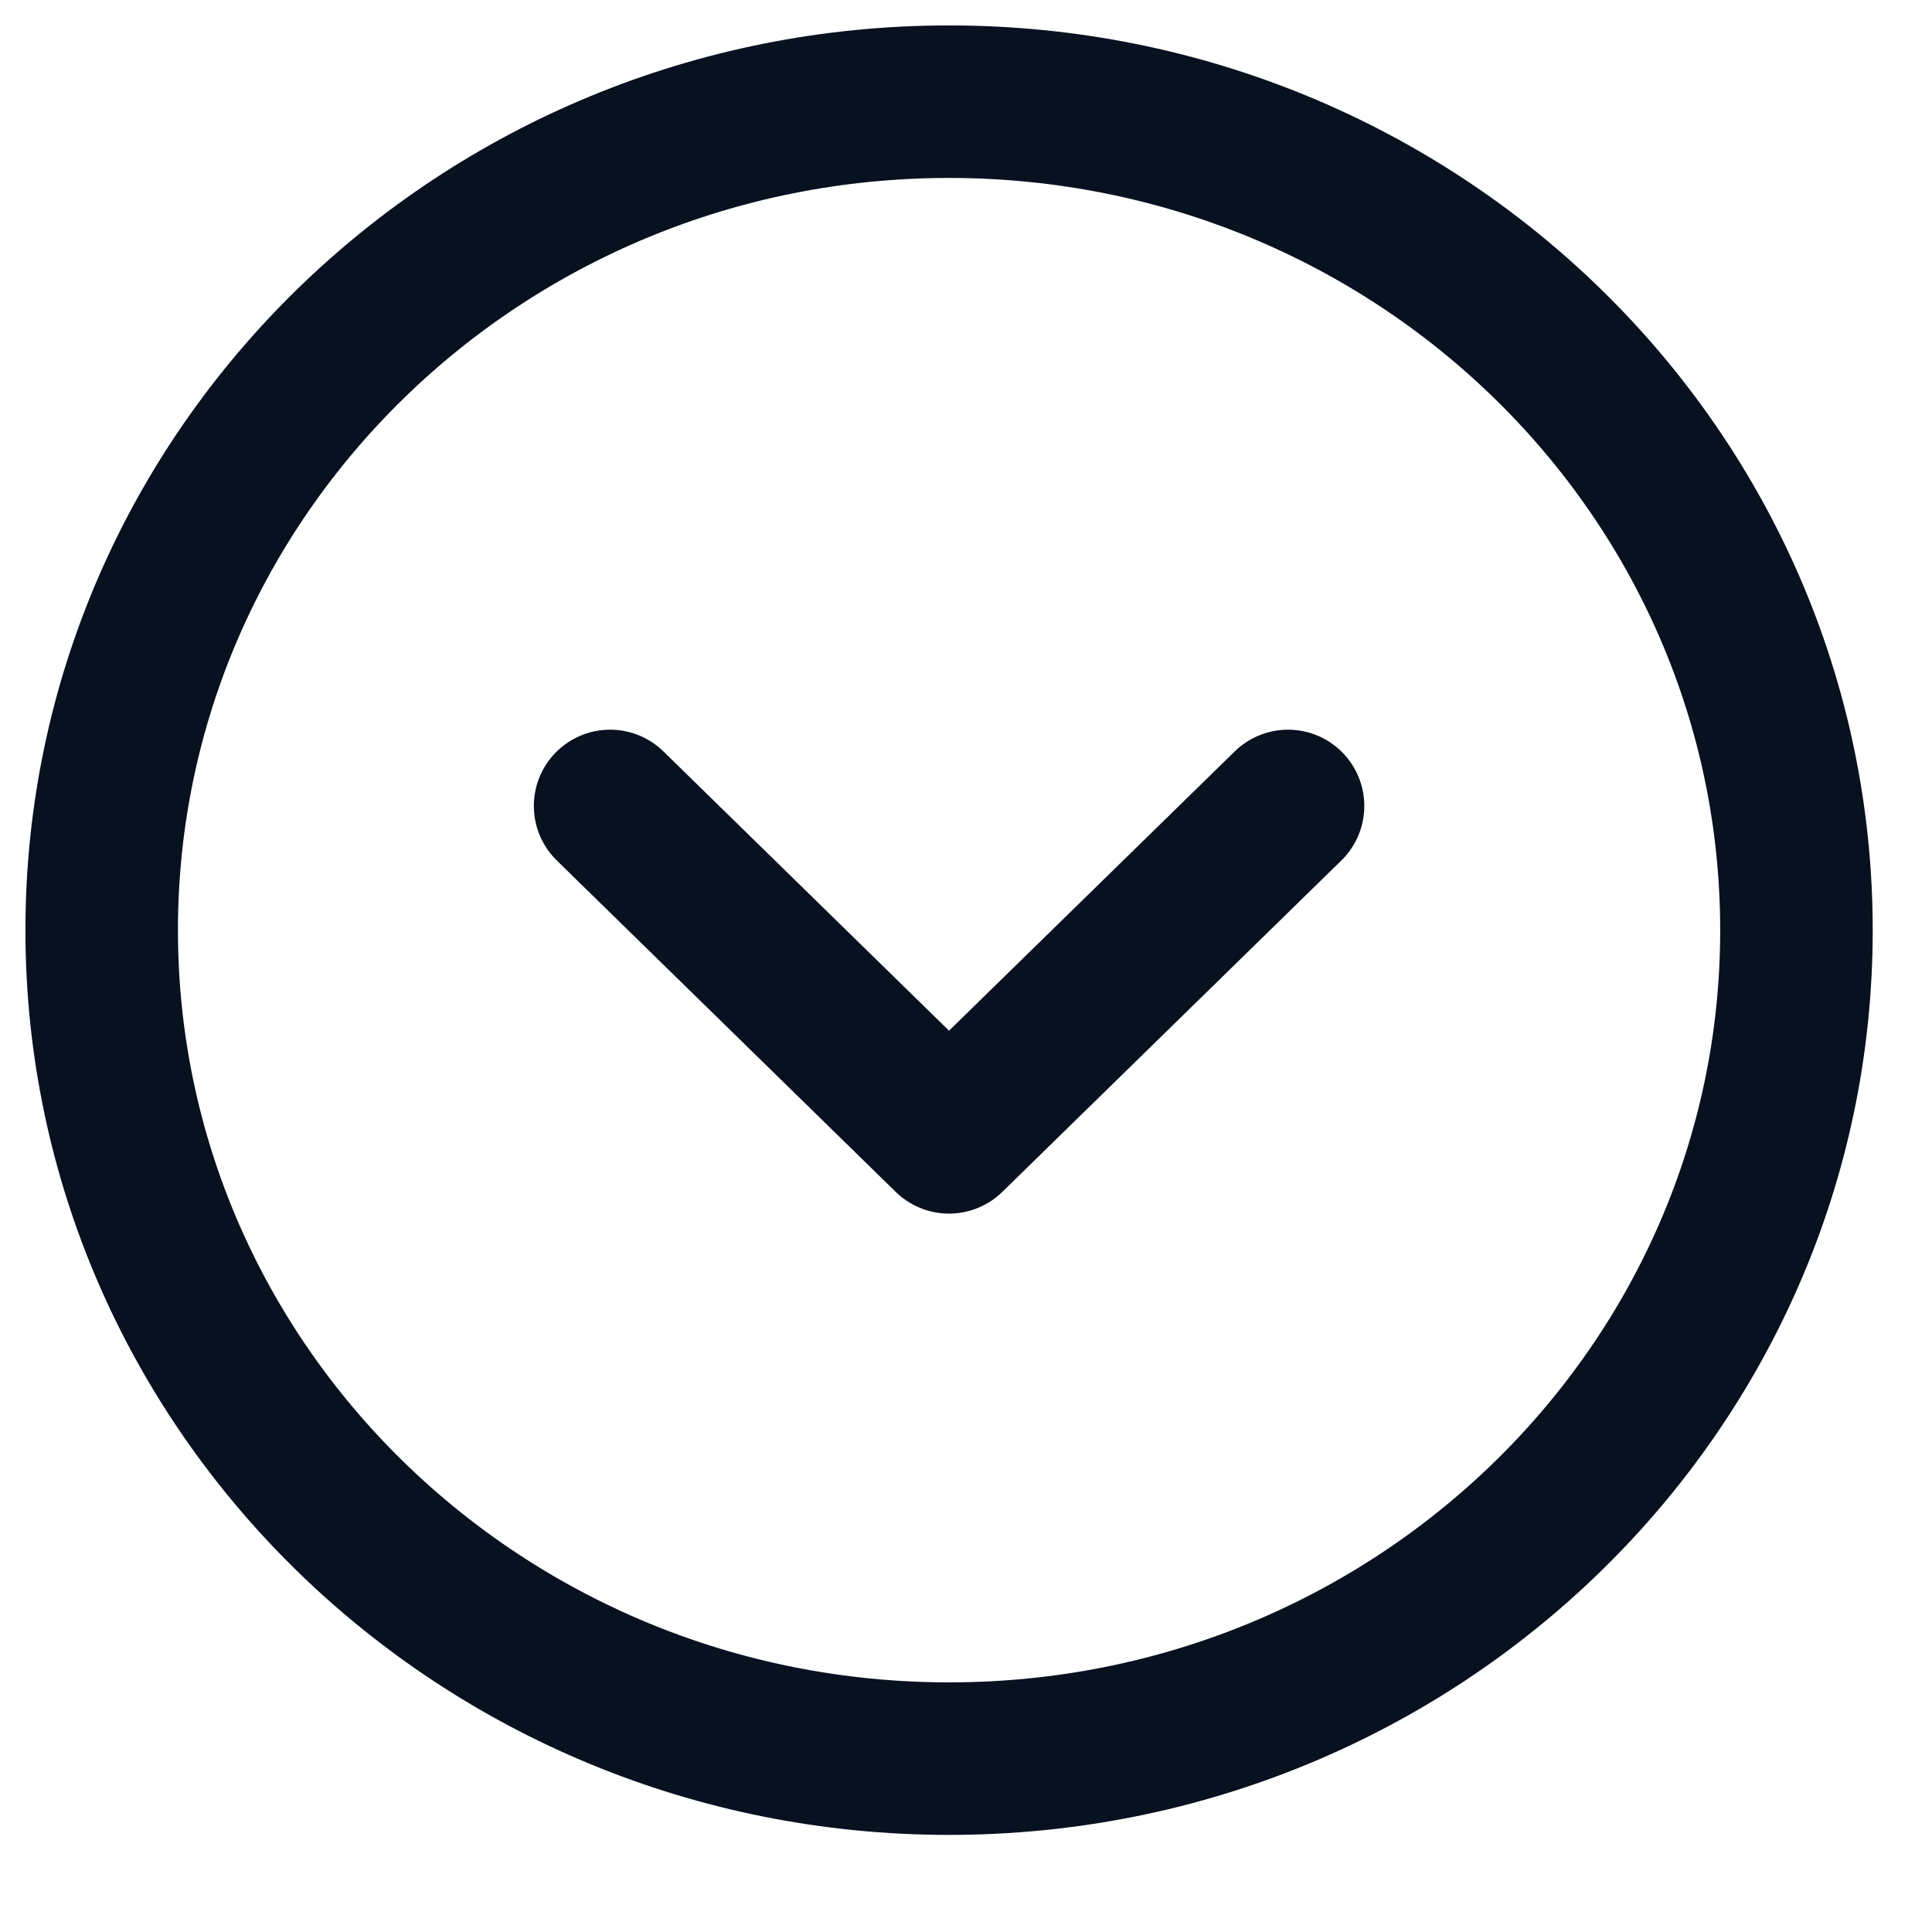
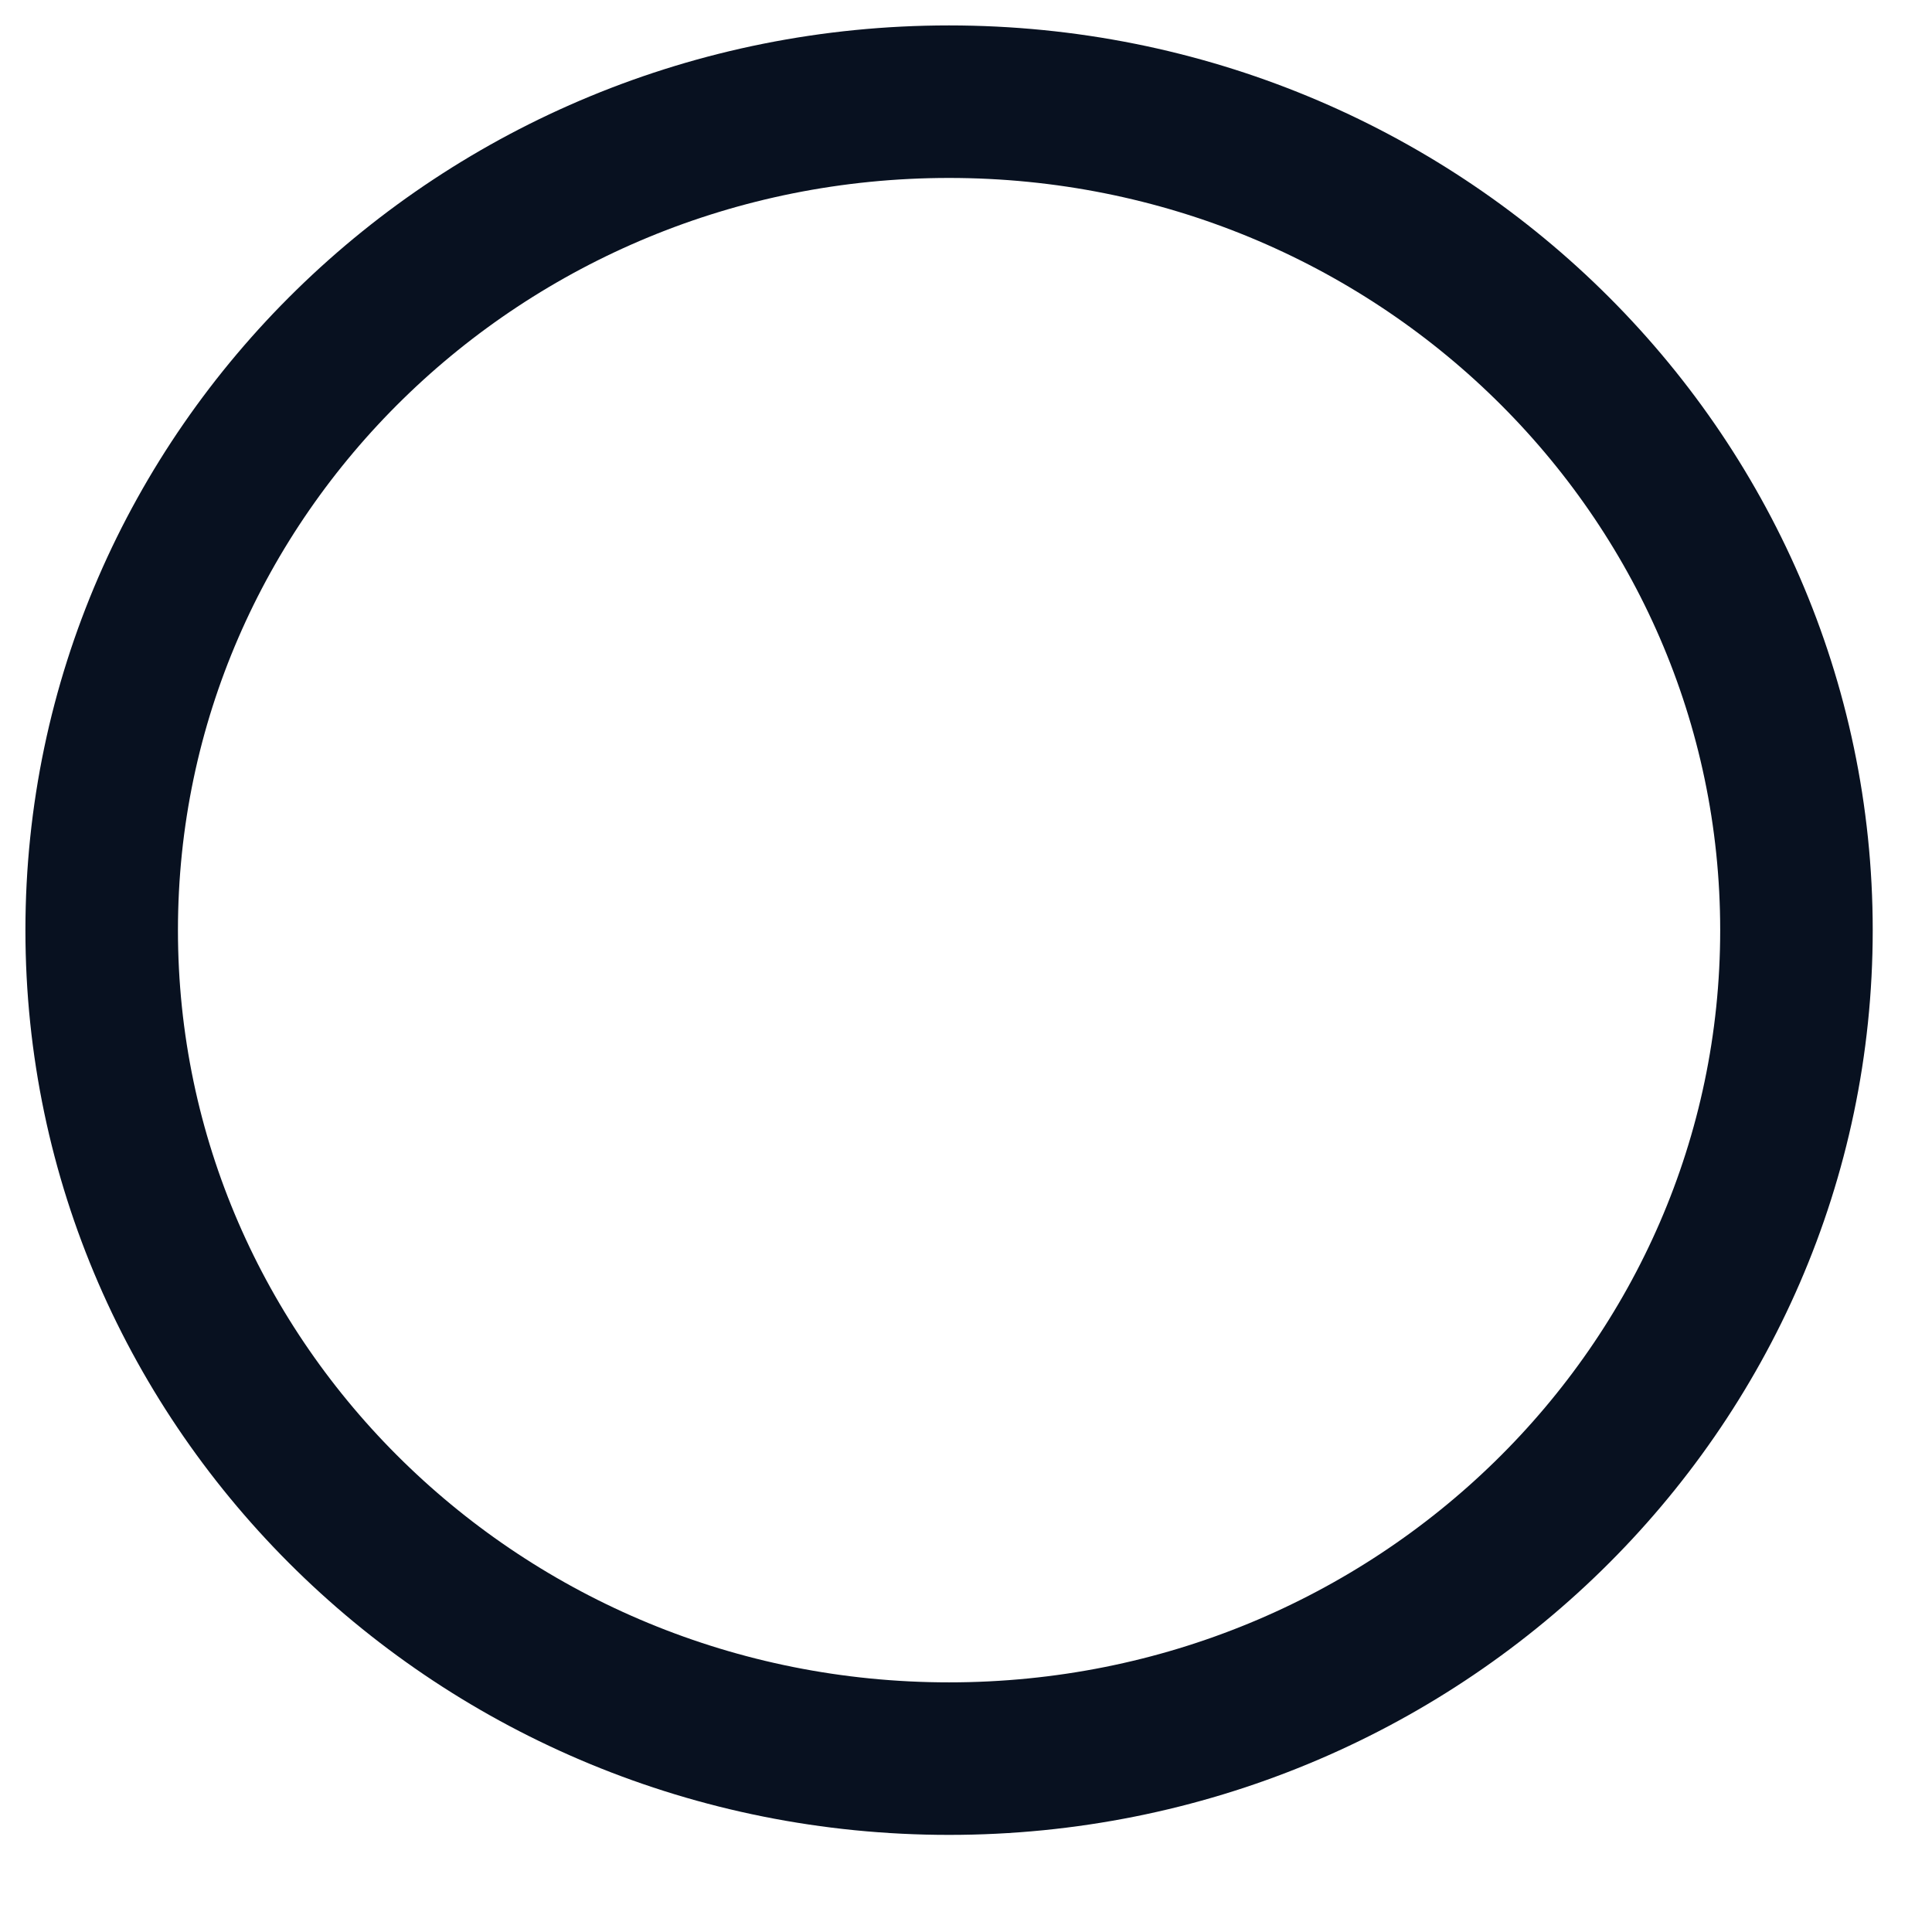
<svg xmlns="http://www.w3.org/2000/svg" width="19" height="19" viewBox="0 0 19 19" fill="none">
  <path d="M9.333 17.295C13.936 17.295 17.667 13.647 17.667 9.148C17.667 4.648 13.936 1 9.333 1C4.731 1 1 4.648 1 9.148C1 13.647 4.731 17.295 9.333 17.295Z" stroke="#081120" stroke-width="1.5" />
-   <path d="M6 7.926L9.333 11.185L12.667 7.926" stroke="#081120" stroke-width="1.5" stroke-linecap="round" stroke-linejoin="round" />
</svg>